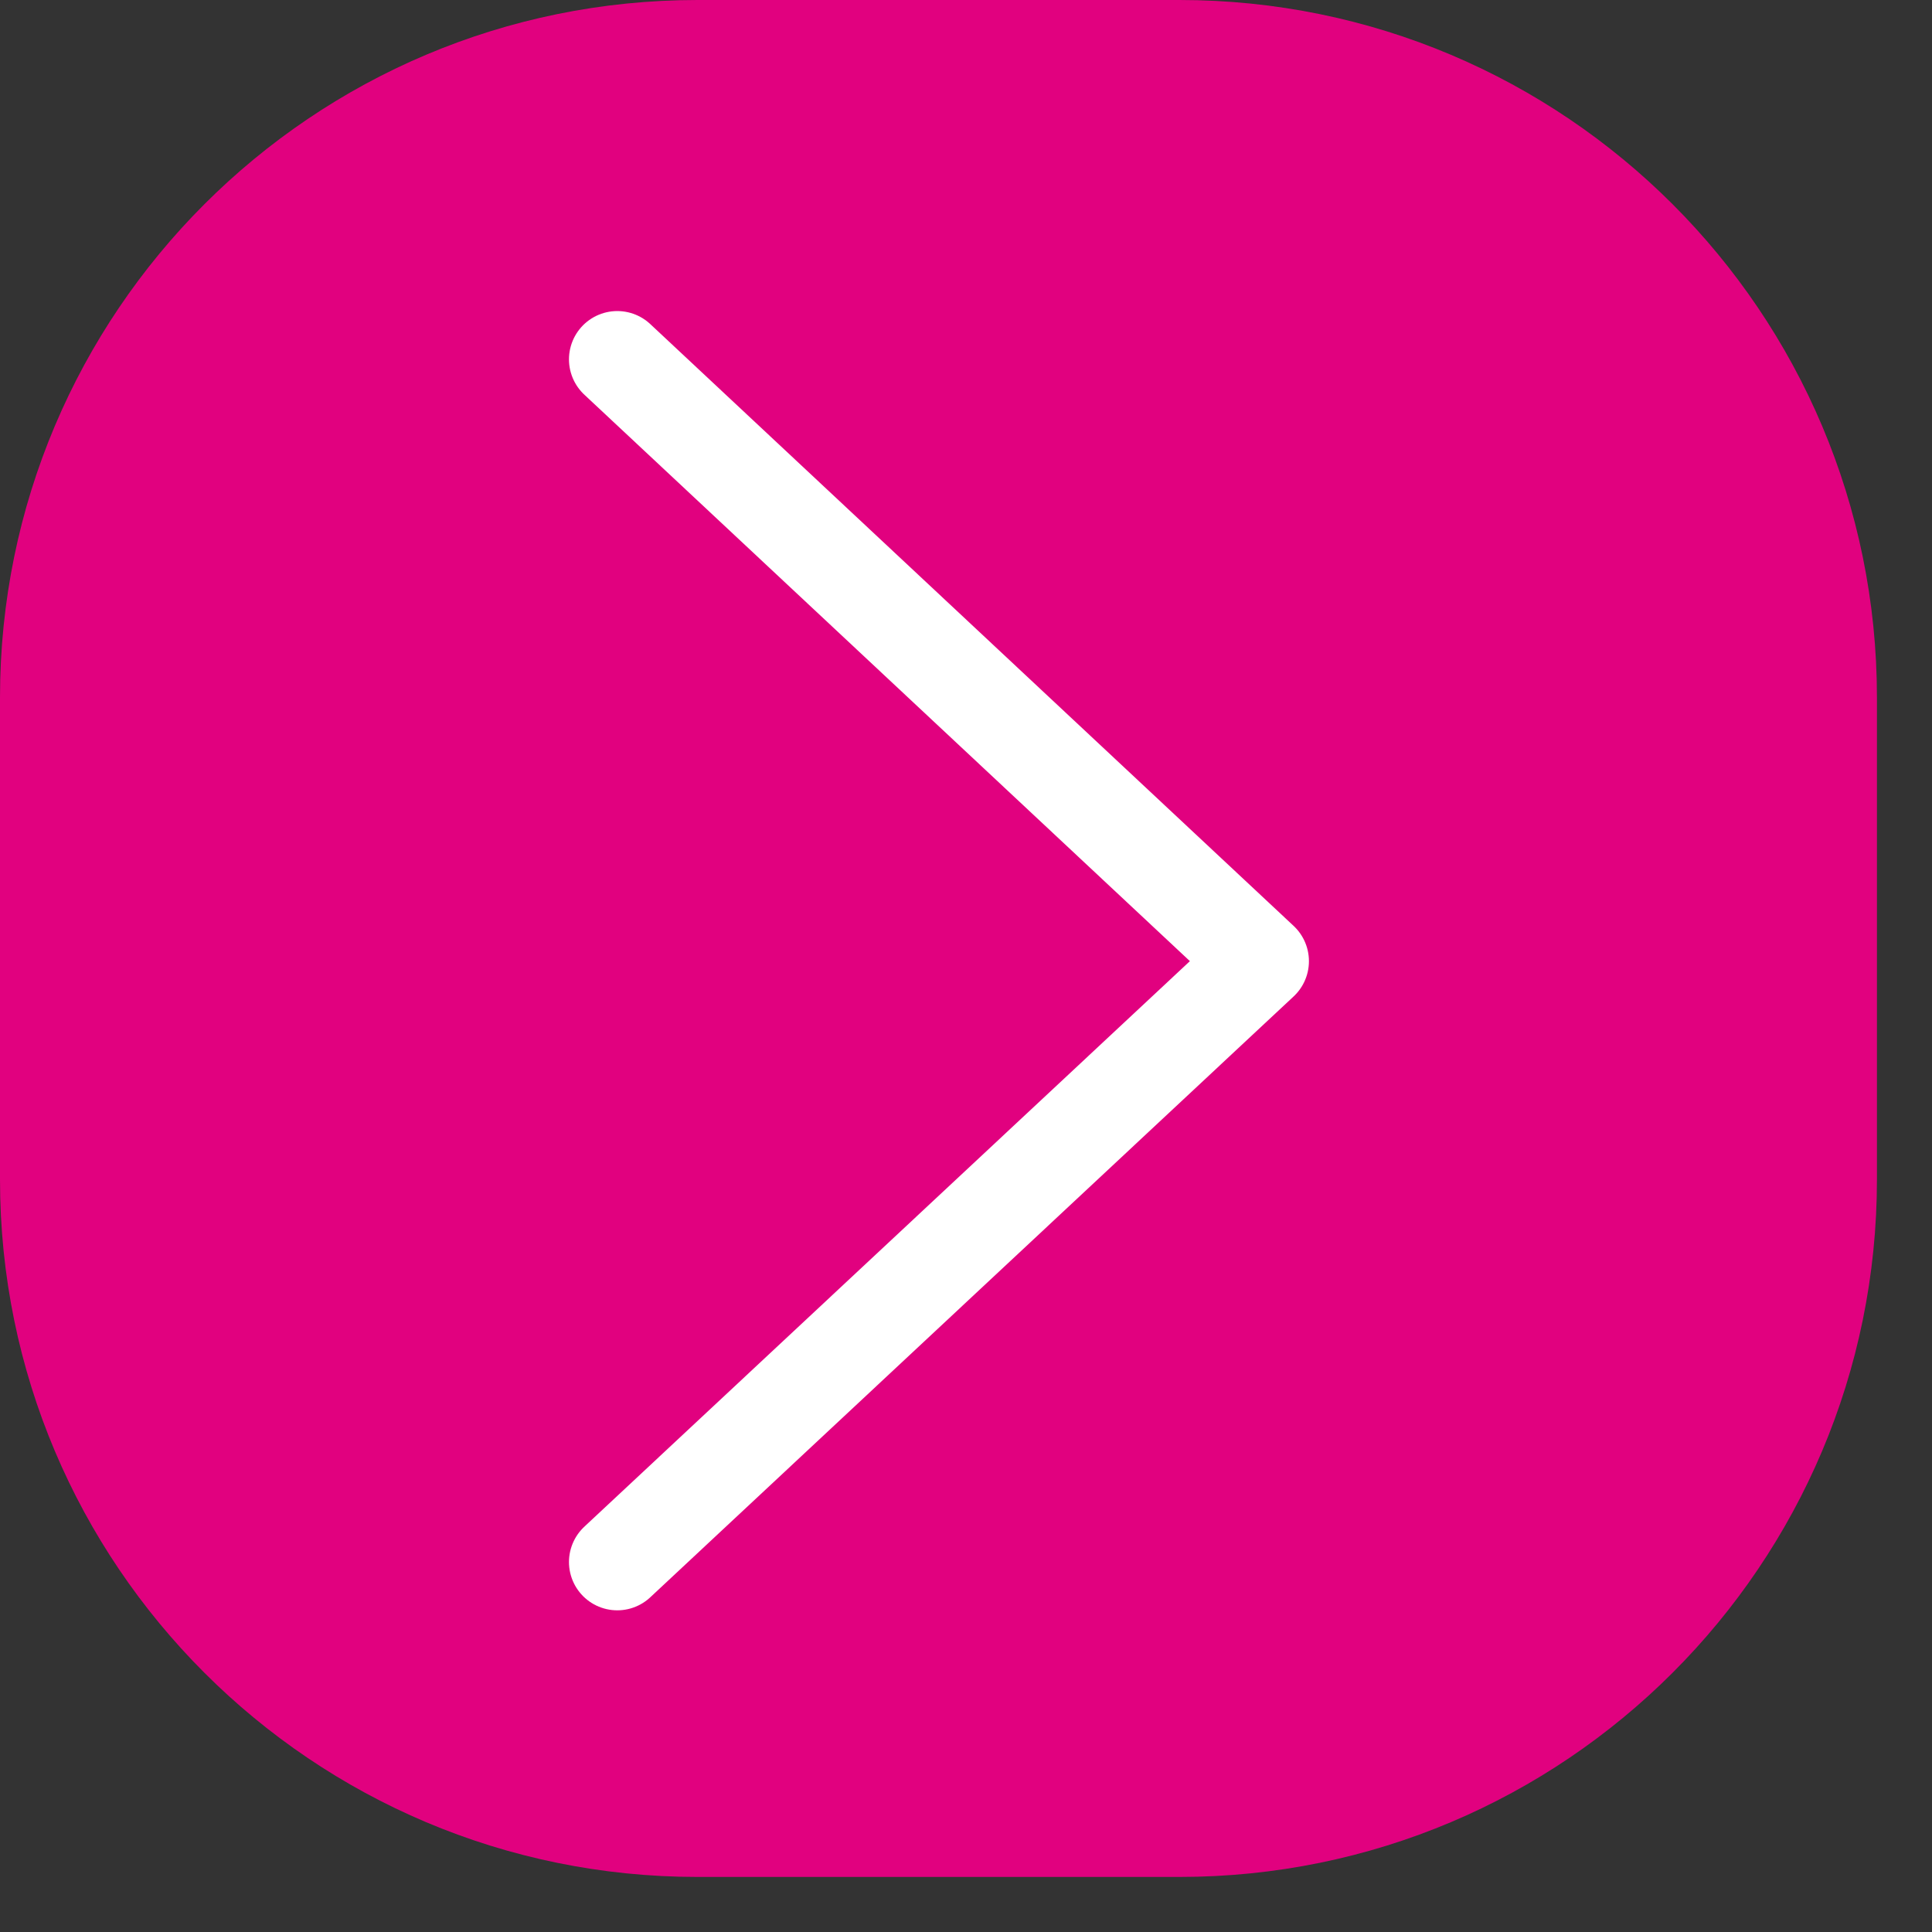
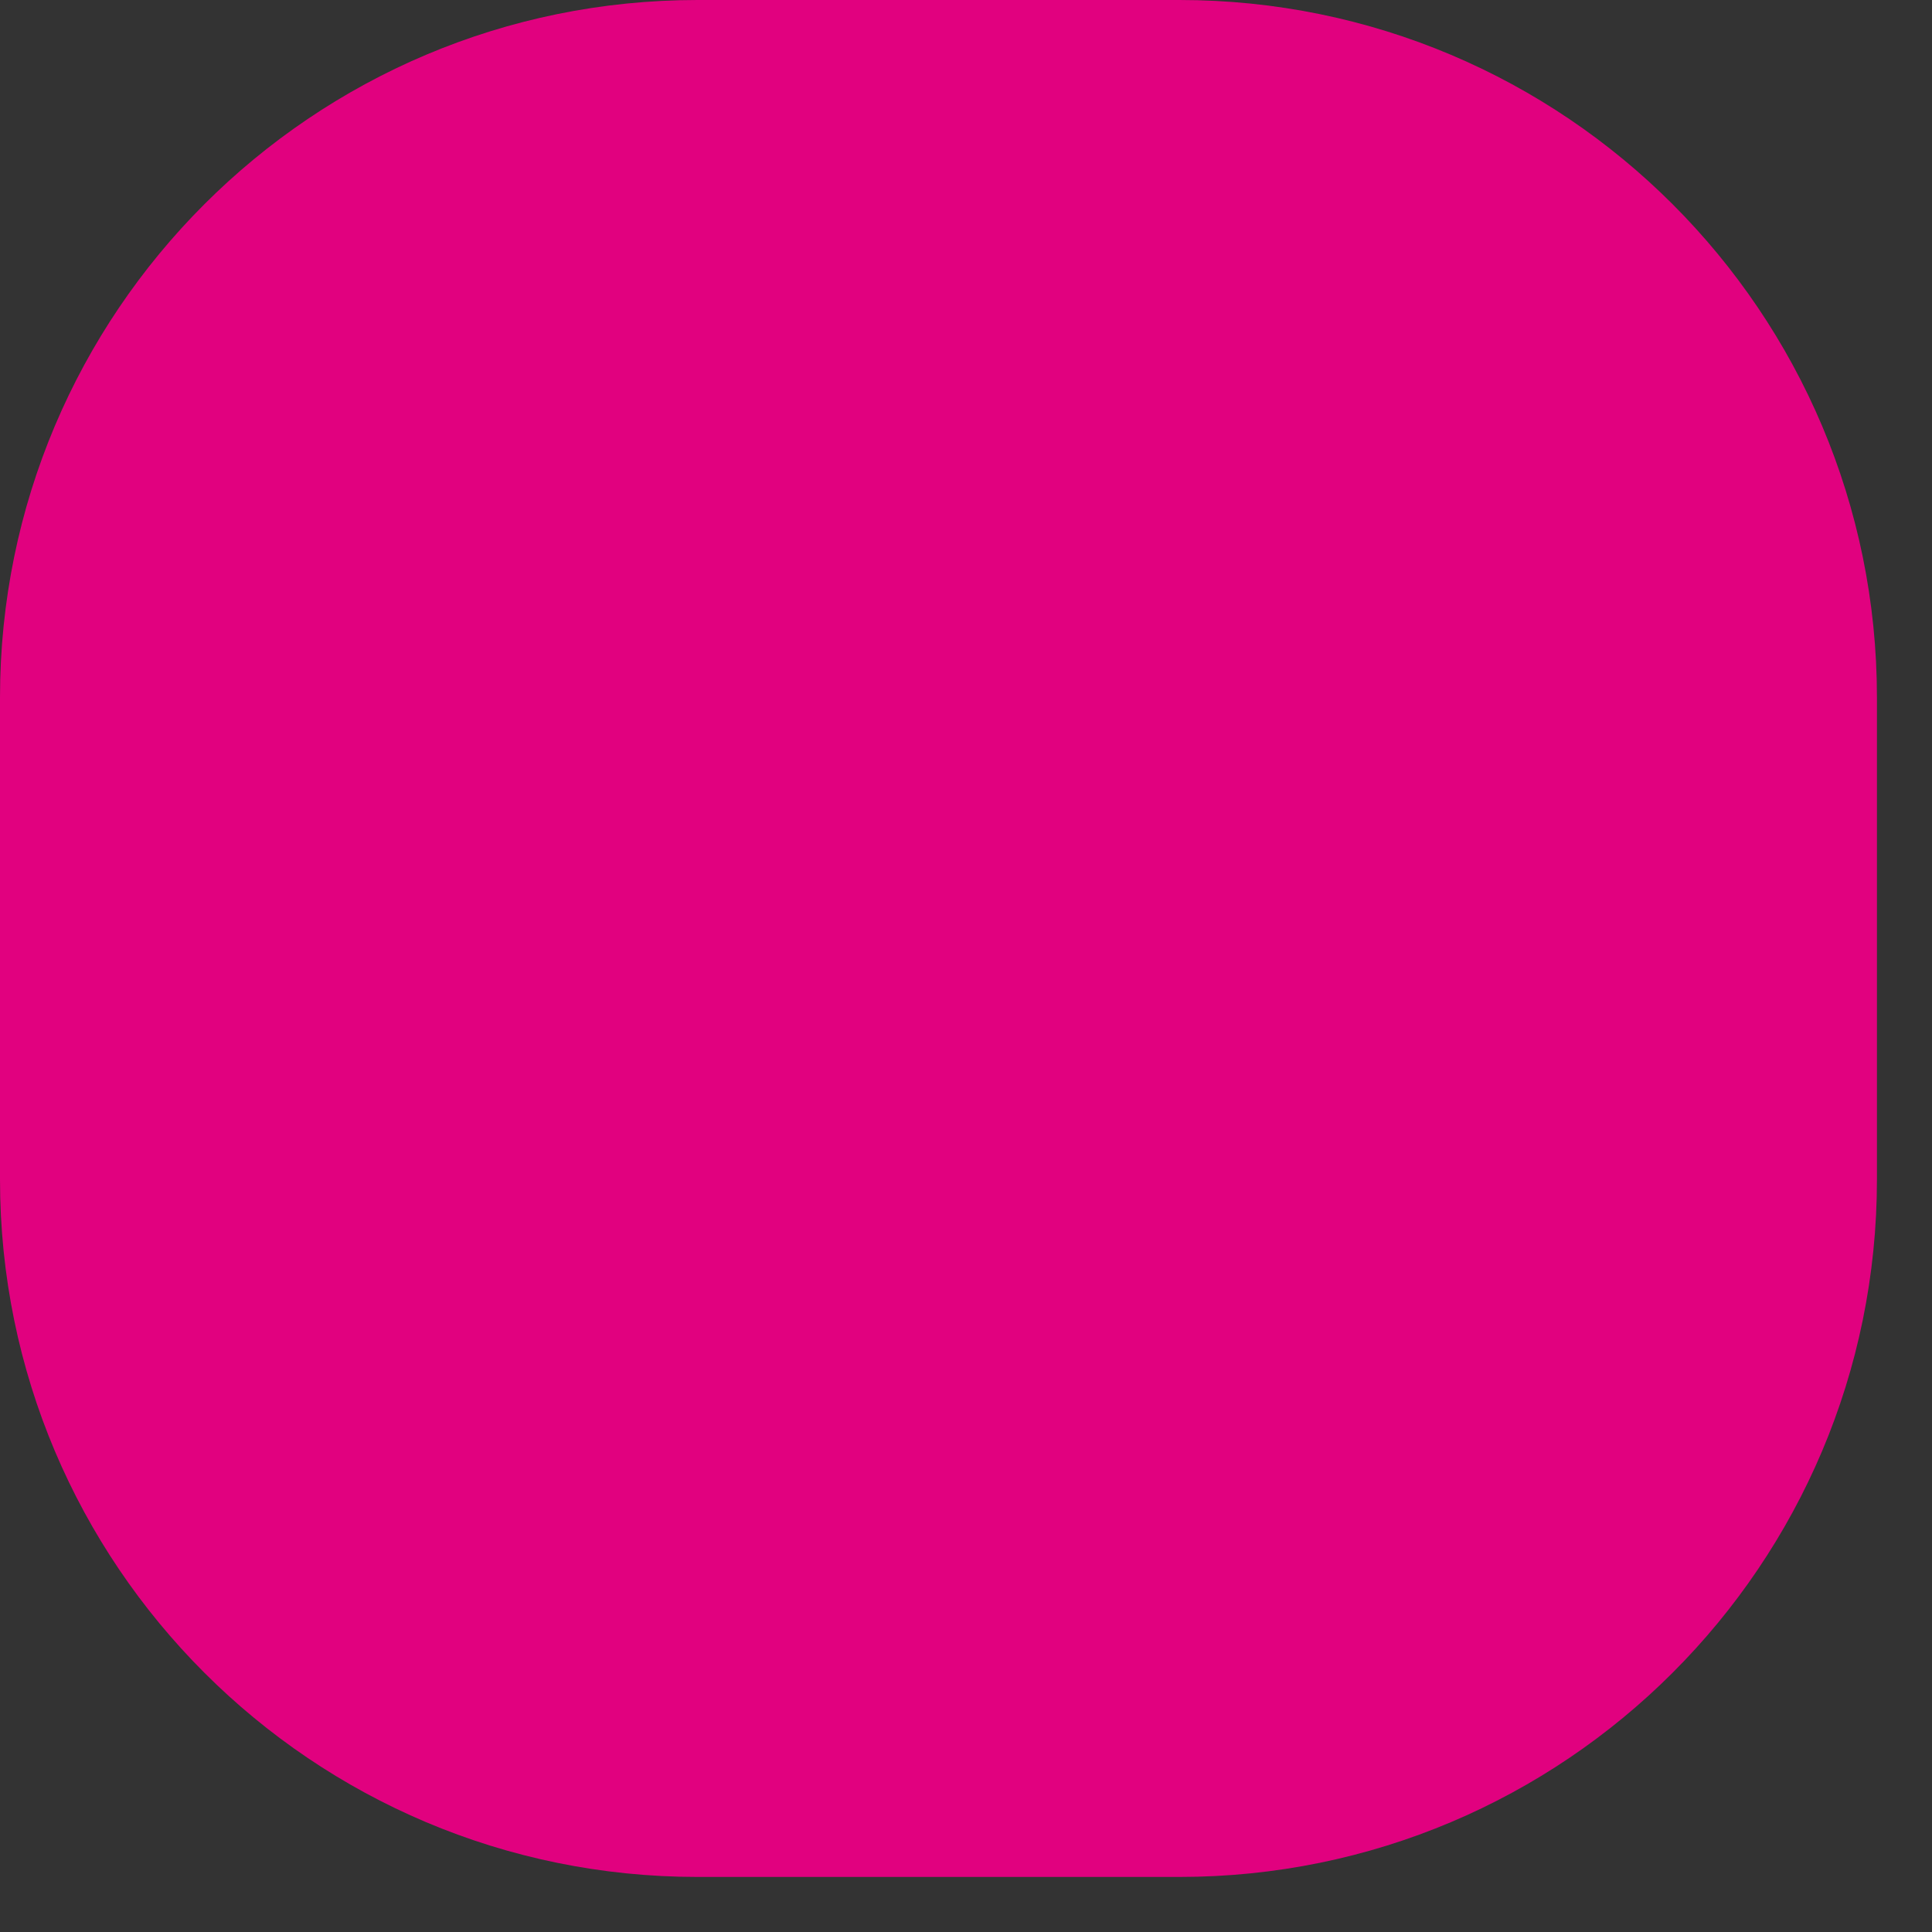
<svg xmlns="http://www.w3.org/2000/svg" width="20" height="20" viewBox="0 0 20 20" fill="none">
  <rect x="0" y="0" width="20" height="20" fill="#333333" stroke="none" />
  <path d="M12.21 0H7.22C3.233 0 0 3.233 0 7.22V12.21C0 16.198 3.233 19.43 7.22 19.43H12.21C16.198 19.43 19.43 16.198 19.43 12.21V7.22C19.43 3.233 16.198 0 12.21 0Z" fill="#E1017F" />
-   <path d="M6.39 3.72L13.05 9.95L6.39 16.17" stroke="white" stroke-linecap="round" stroke-linejoin="round" />
</svg>